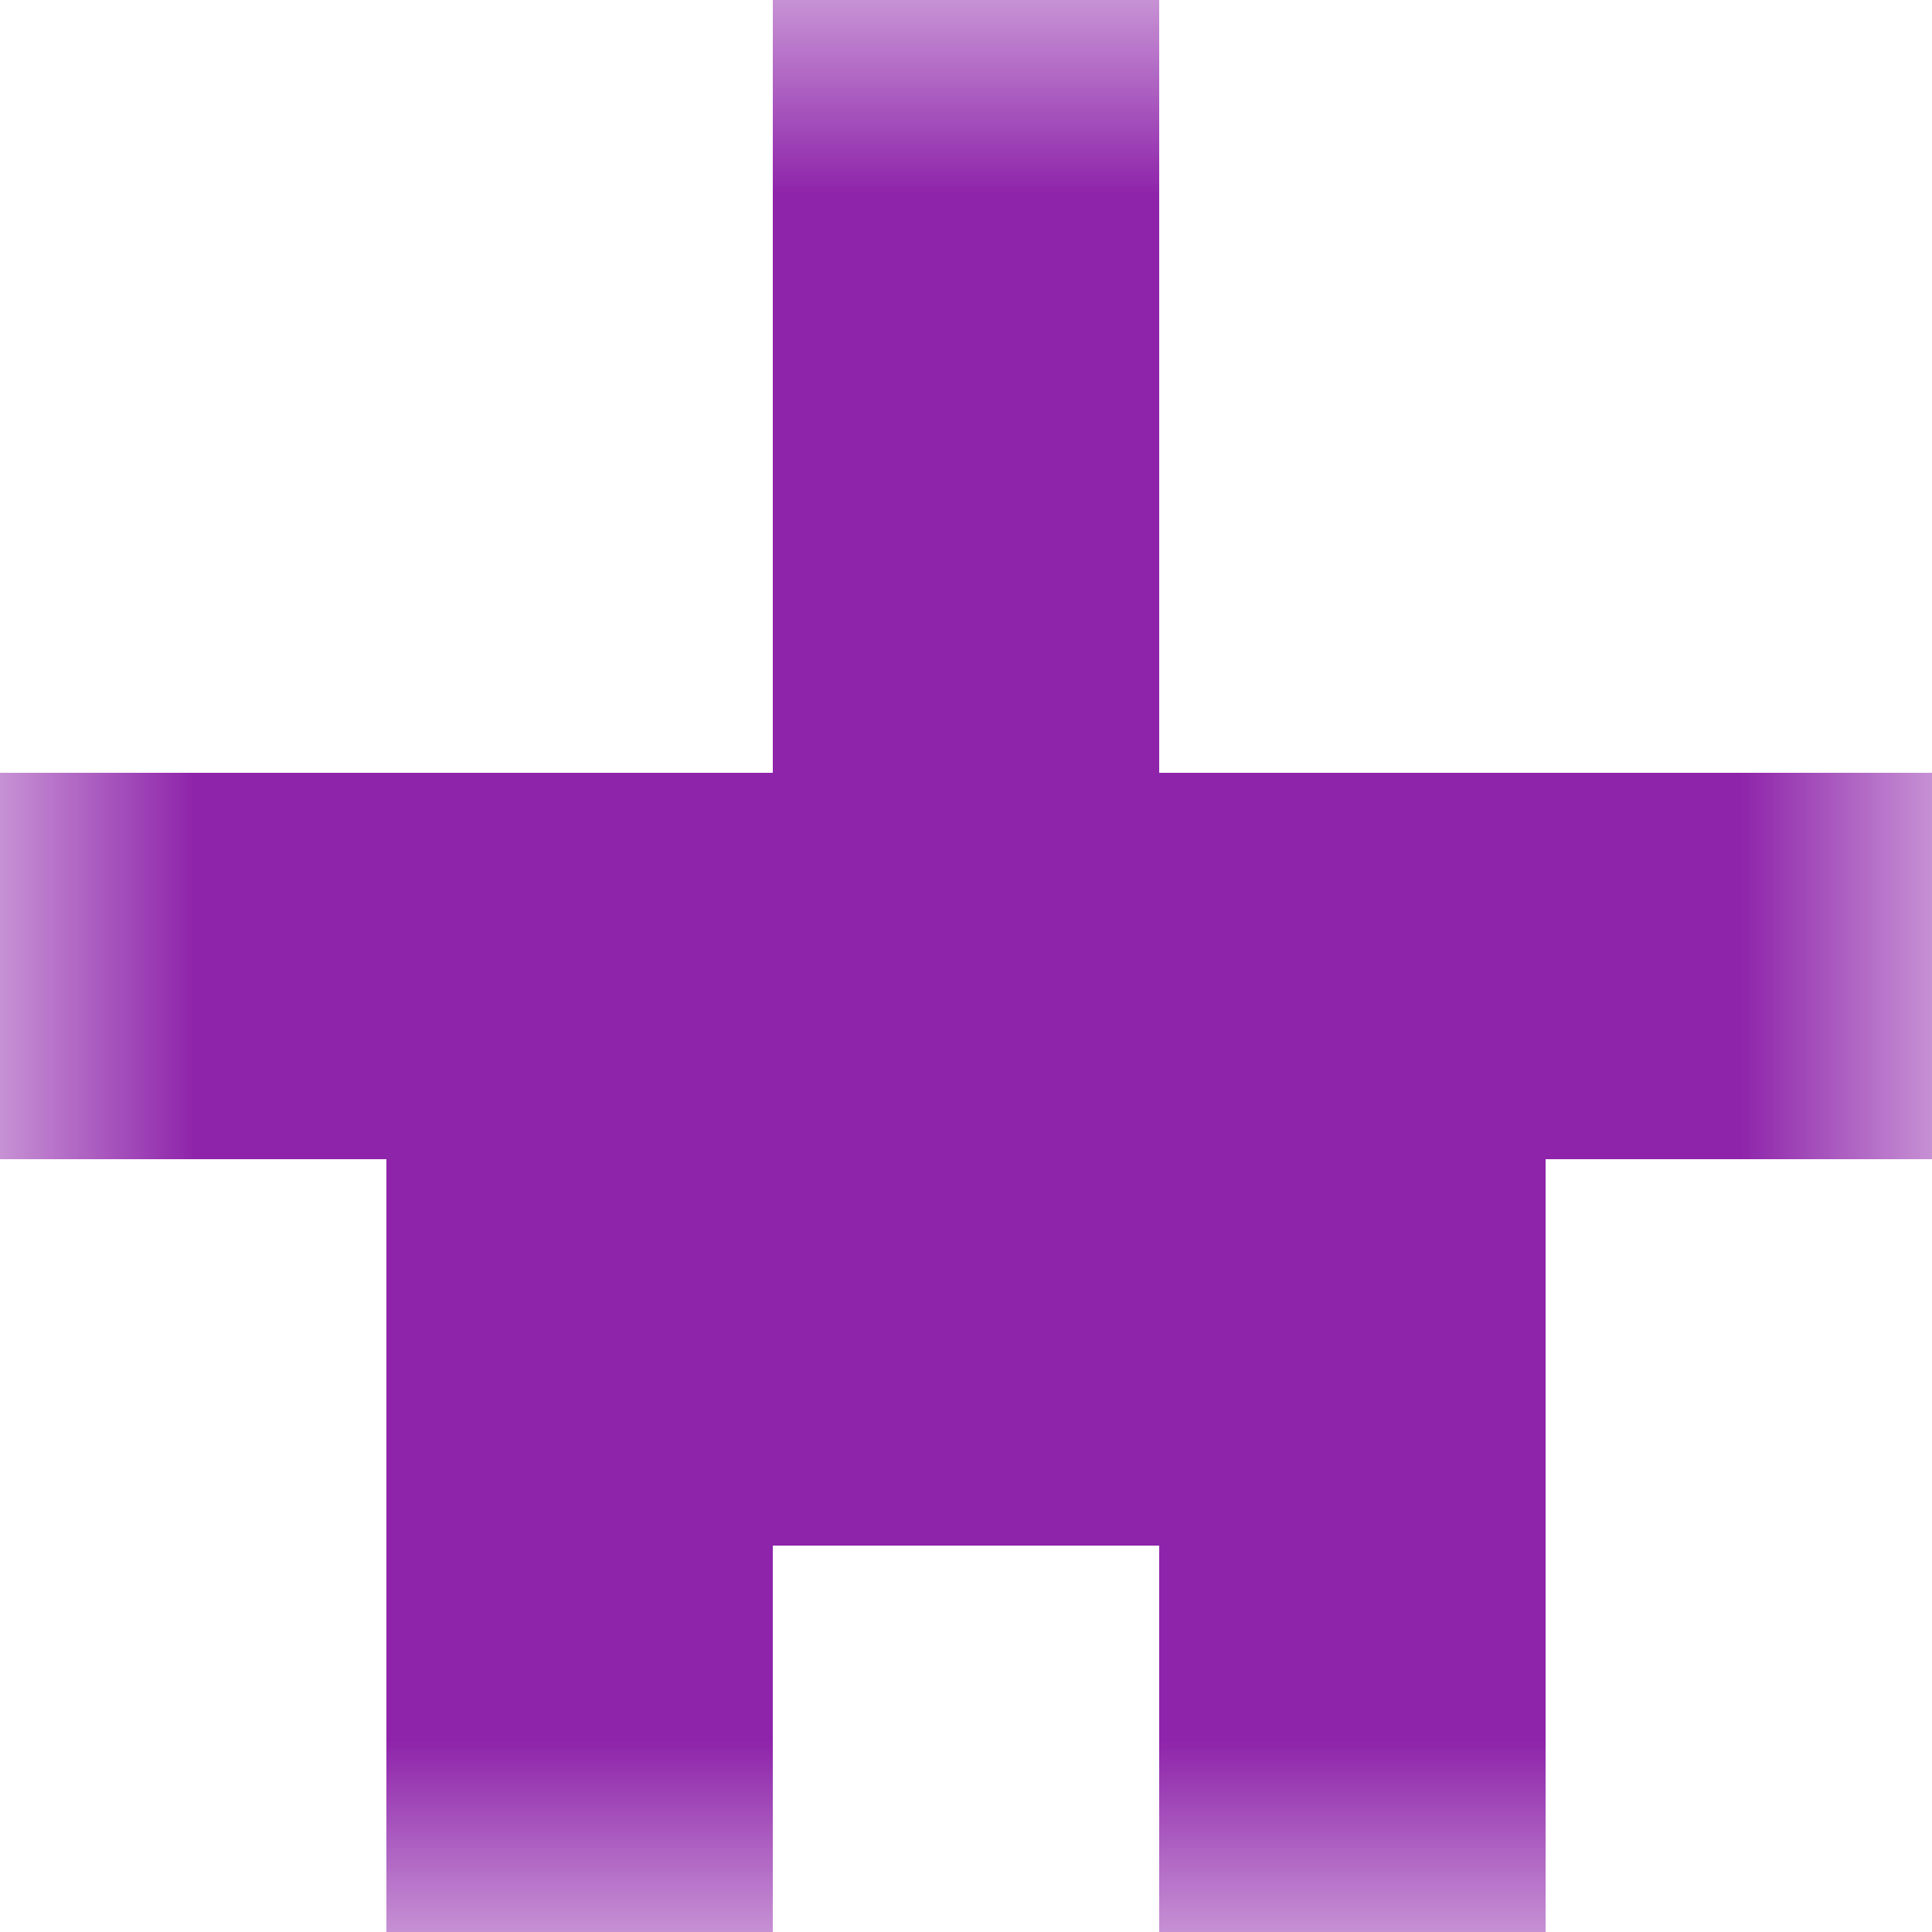
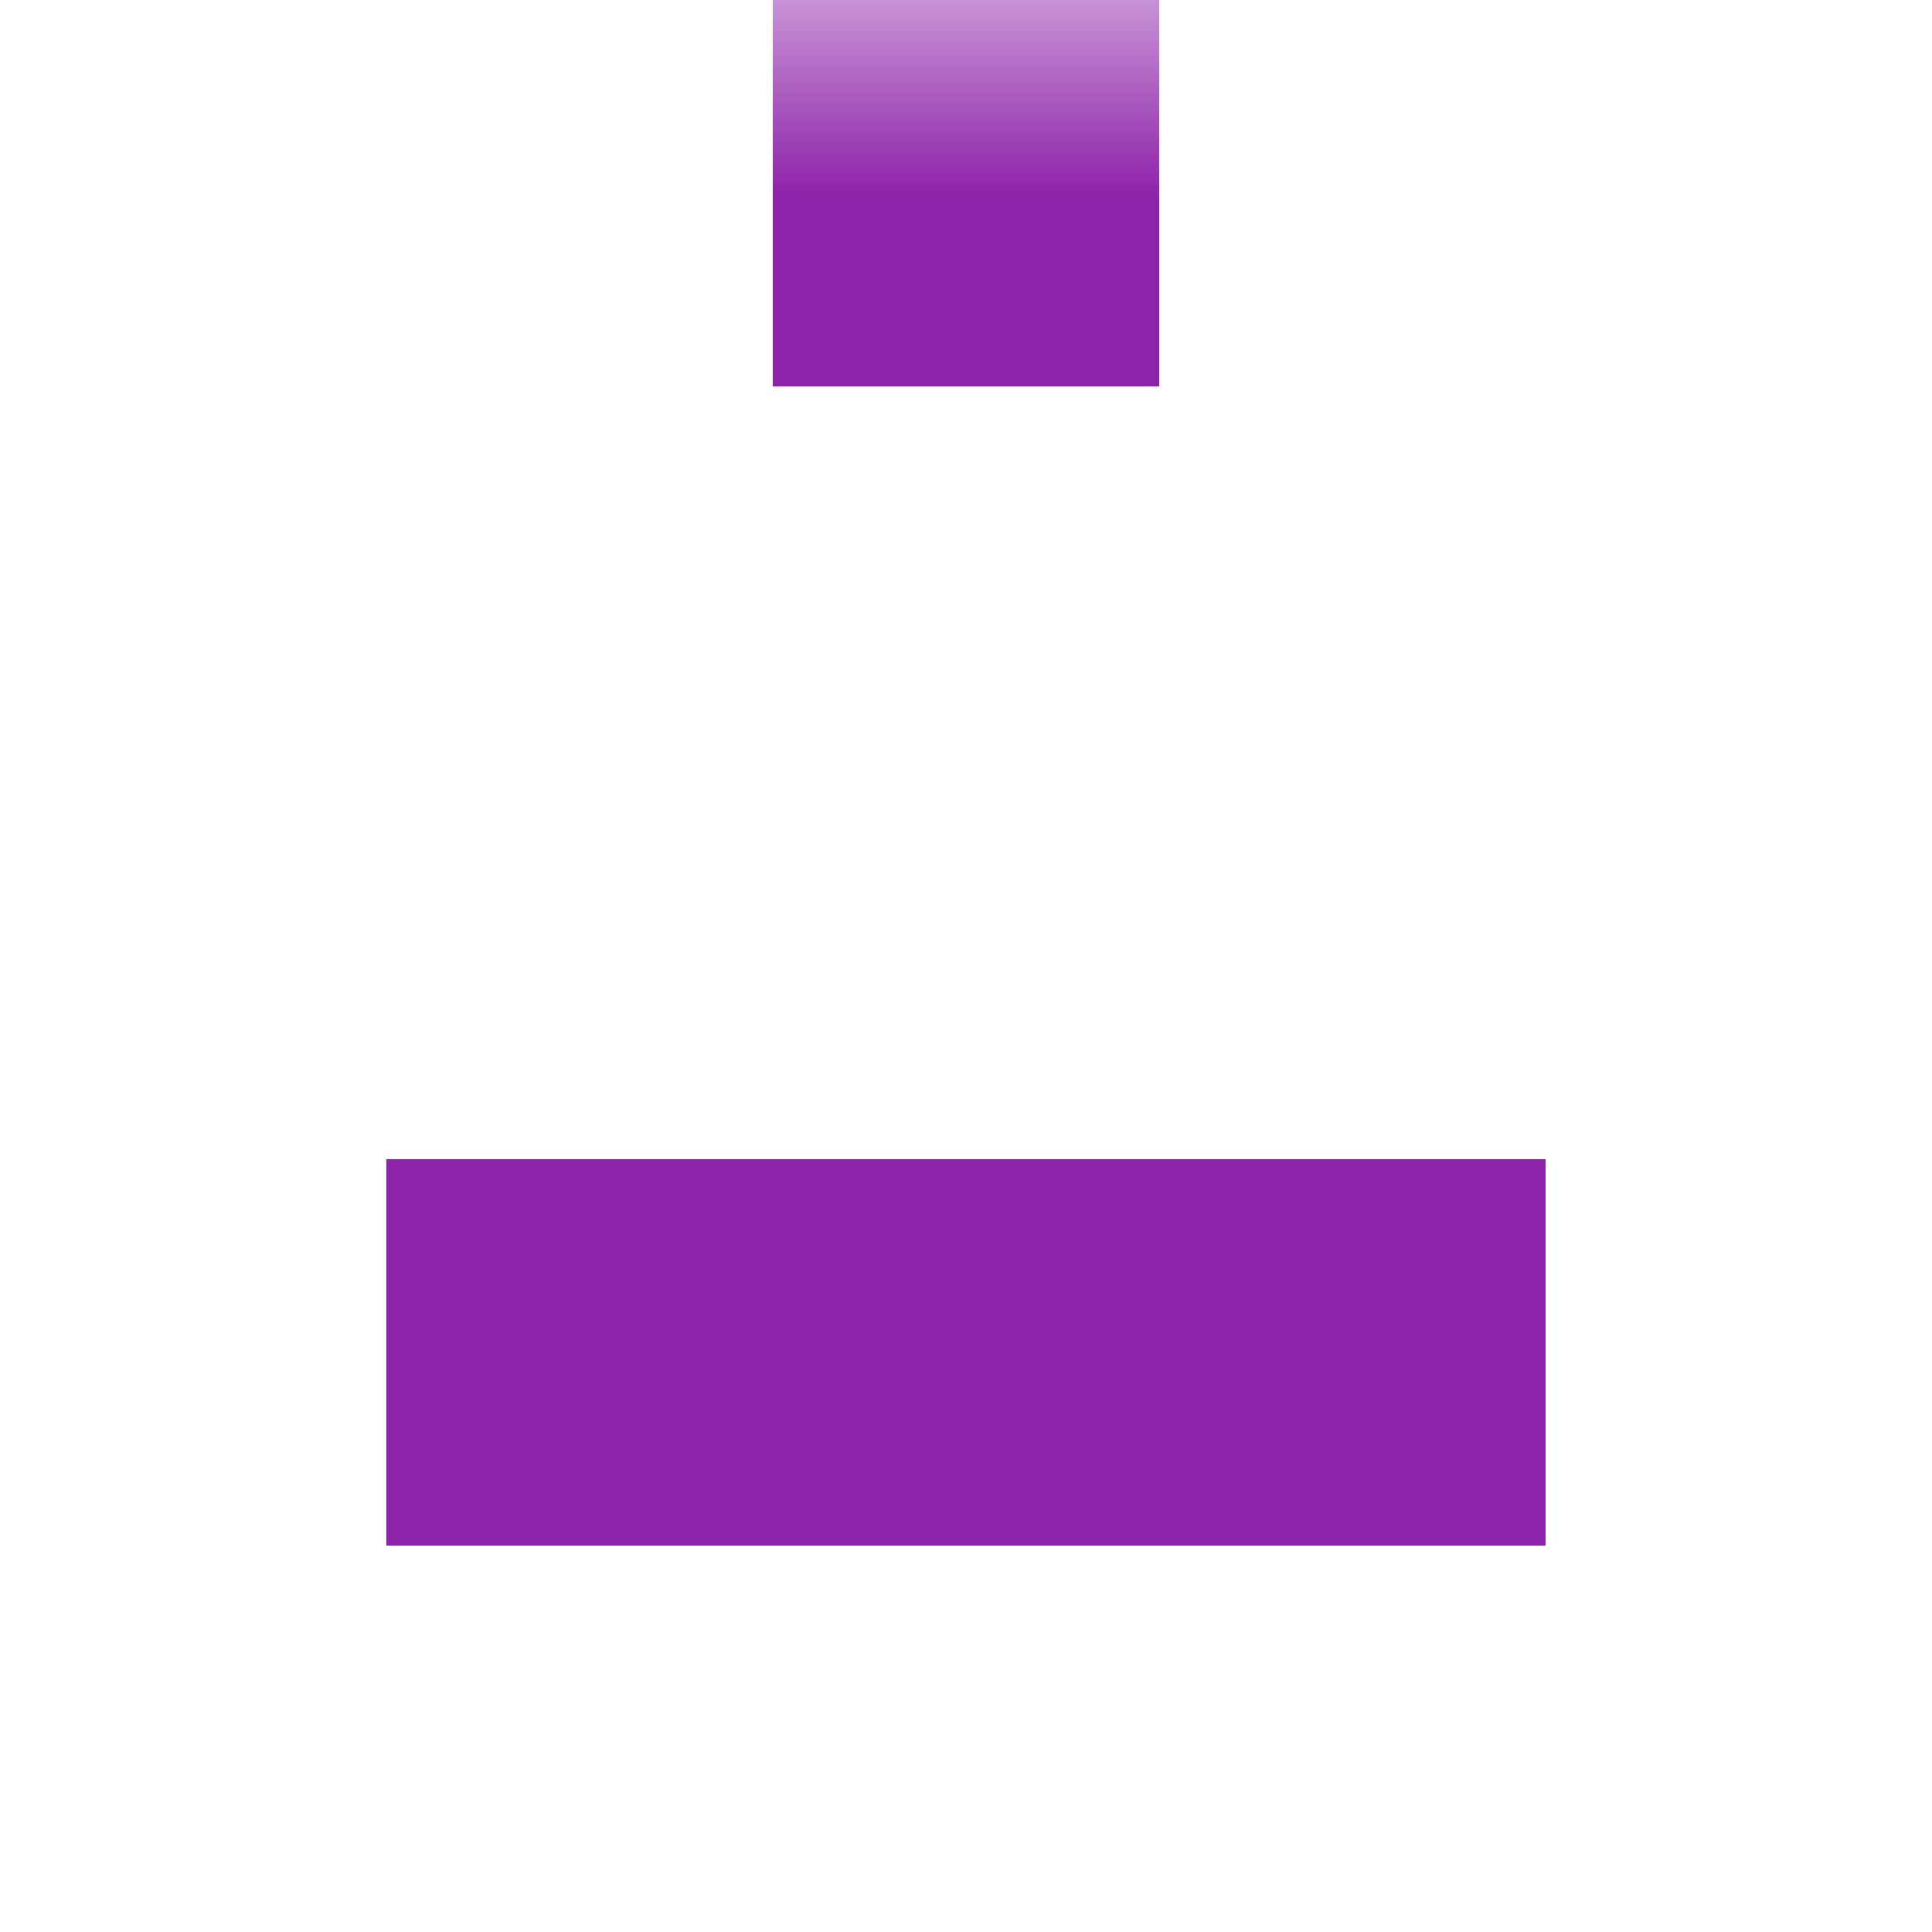
<svg xmlns="http://www.w3.org/2000/svg" viewBox="0 0 5 5" fill="none" shape-rendering="crispEdges">
  <mask id="viewboxMask">
    <rect width="5" height="5" rx="0" ry="0" x="0" y="0" fill="#fff" />
  </mask>
  <g mask="url(#viewboxMask)">
    <path fill="#8e24aa" d="M2 0h1v1H2z" />
-     <path fill="#8e24aa" d="M2 1h1v1H2z" />
-     <path fill="#8e24aa" d="M0 2h5v1H0z" />
    <path fill="#8e24aa" d="M1 3h3v1H1z" />
-     <path d="M2 4H1v1h1V4ZM4 4H3v1h1V4Z" fill="#8e24aa" />
  </g>
</svg>